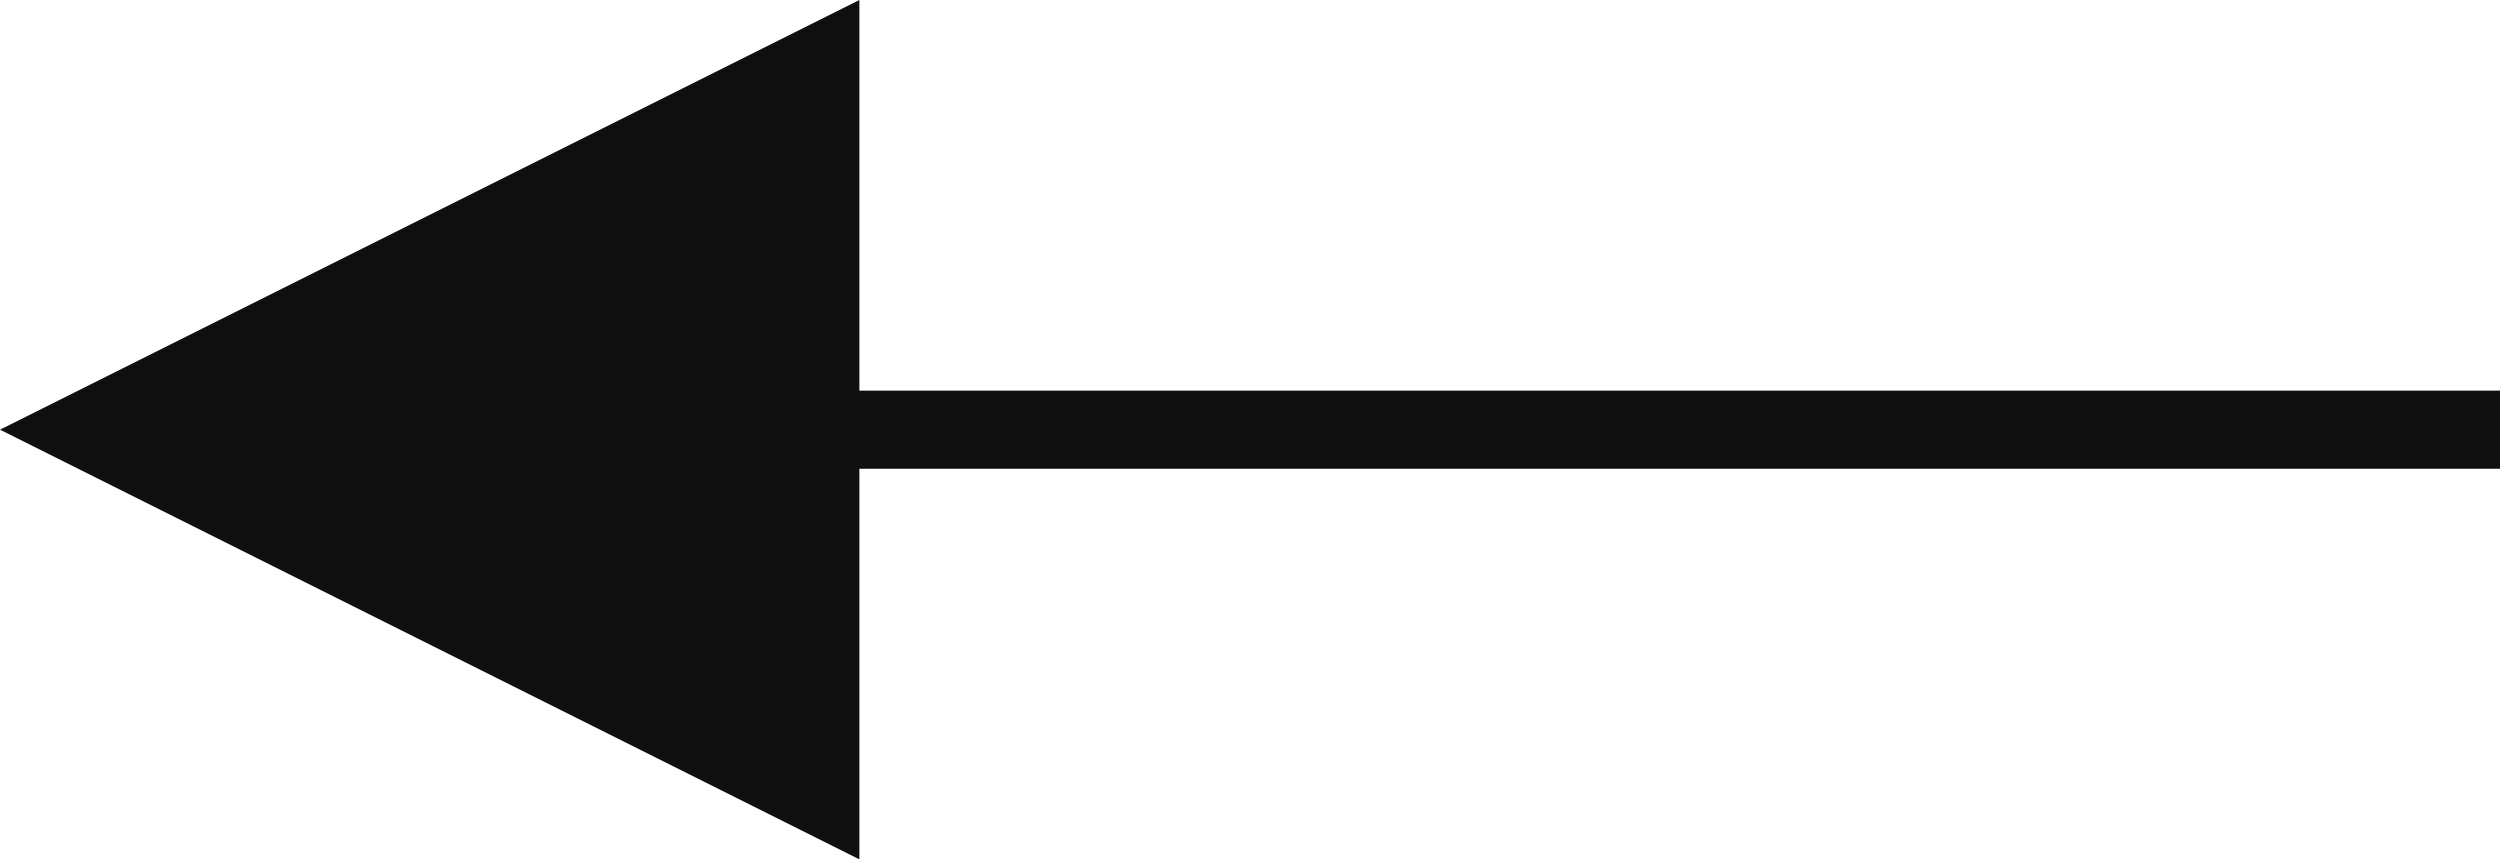
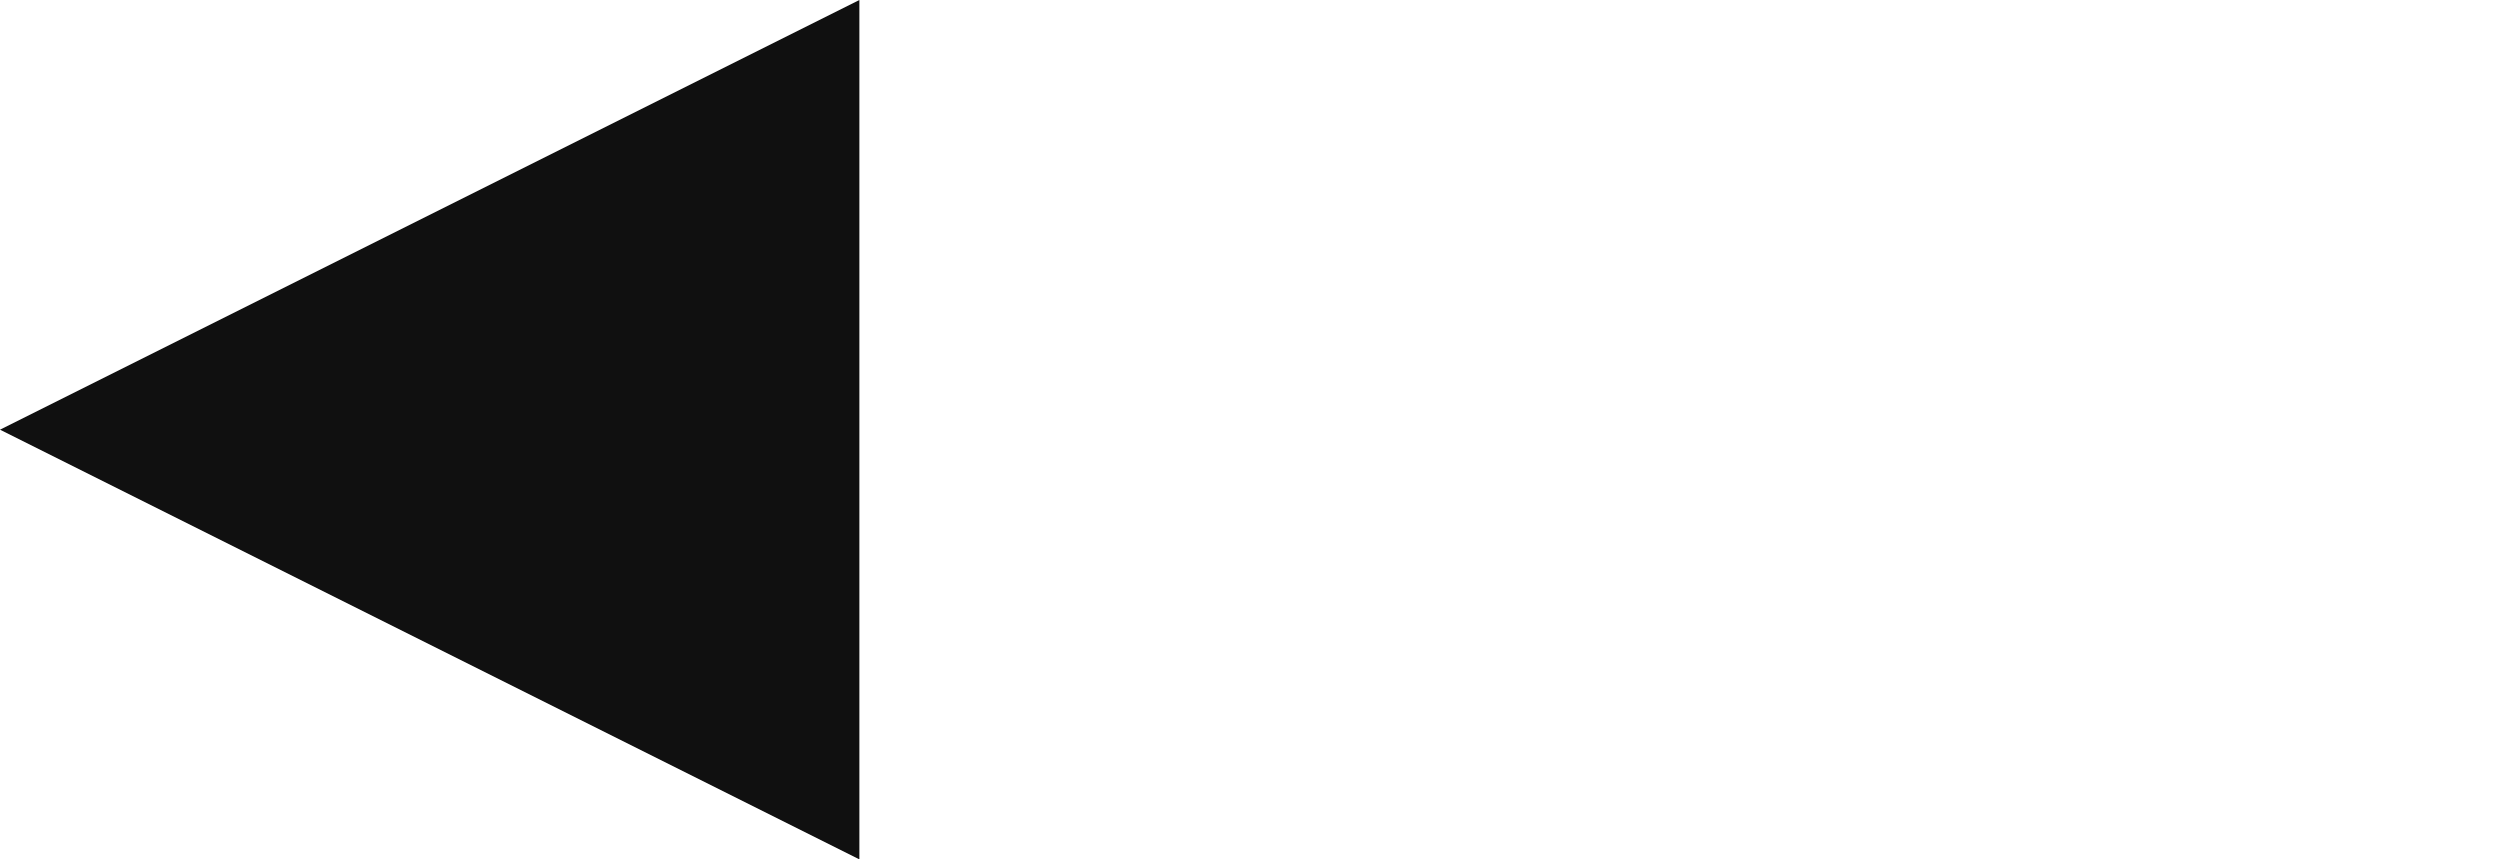
<svg xmlns="http://www.w3.org/2000/svg" width="32" height="11" viewBox="0 0 32 11" fill="none">
  <g clip-path="url(#clip0_341_1078)">
-     <path d="M32 5H9.8V6H32V5Z" fill="#101010" />
    <path d="M11 0V11L0 5.5L11 0Z" fill="#101010" />
  </g>
  <defs>
    <clipPath id="clip0_341_1078">
      <rect width="32" height="11" fill="white" />
    </clipPath>
  </defs>
</svg>